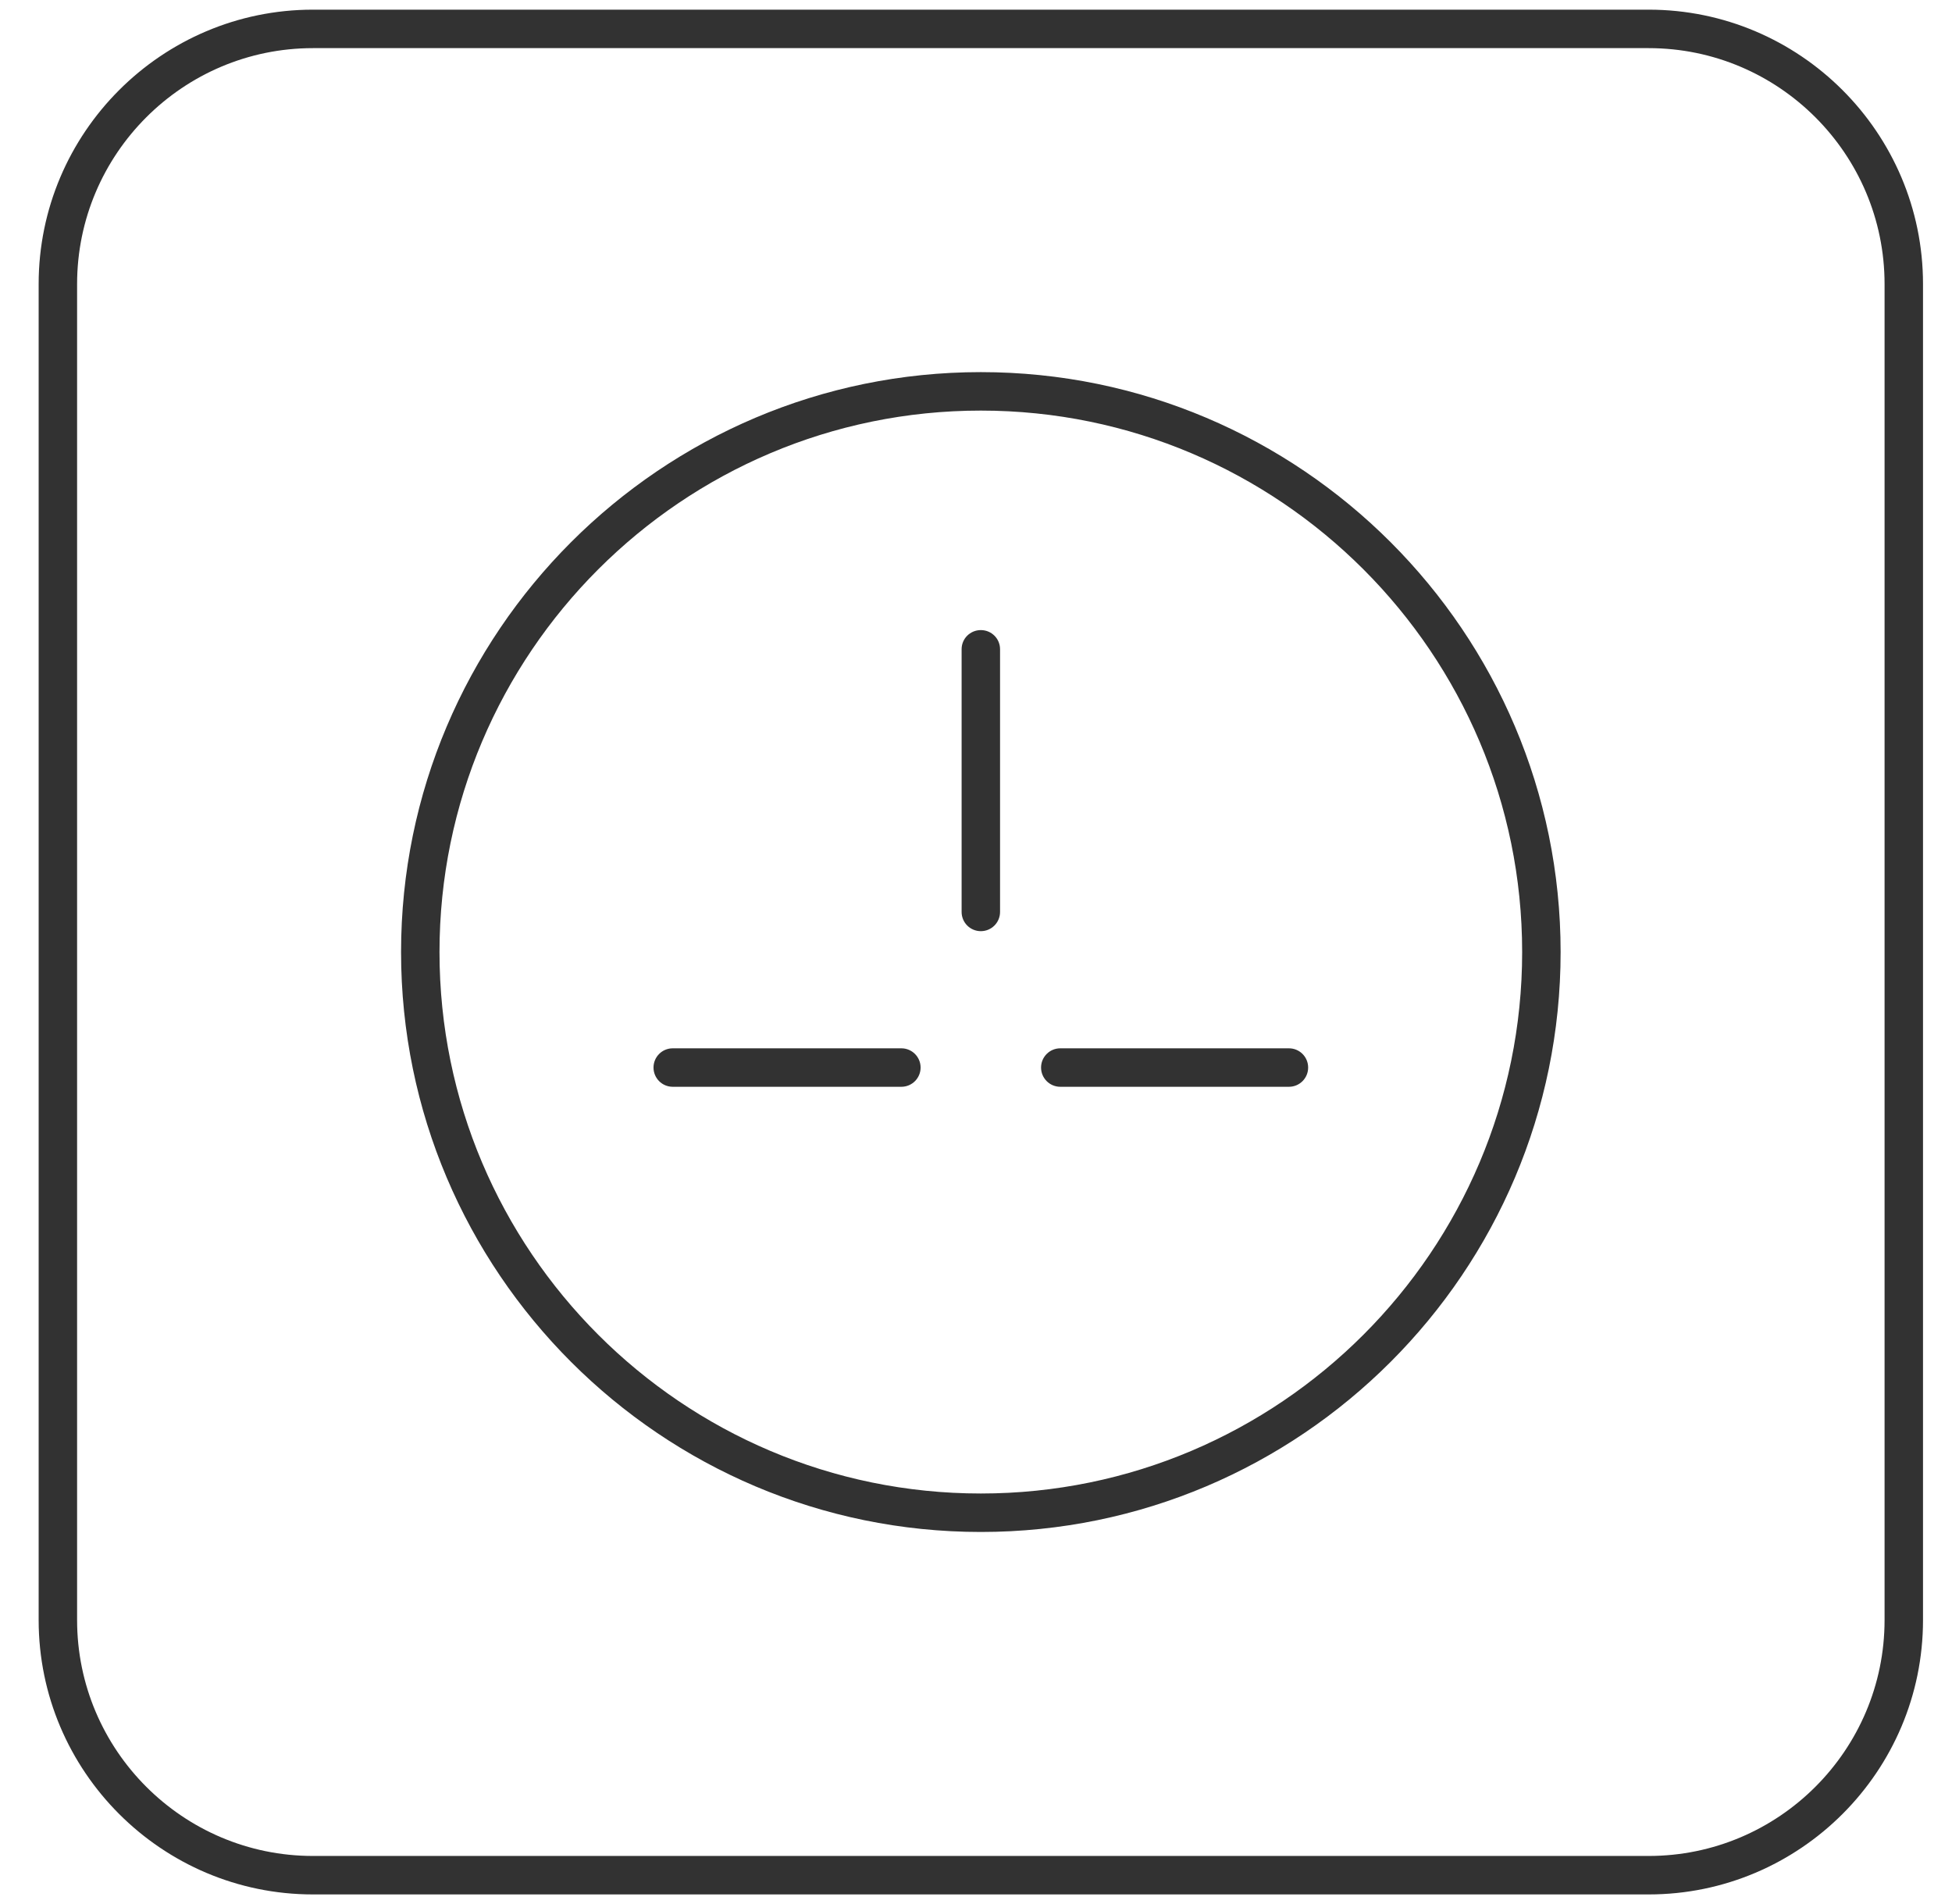
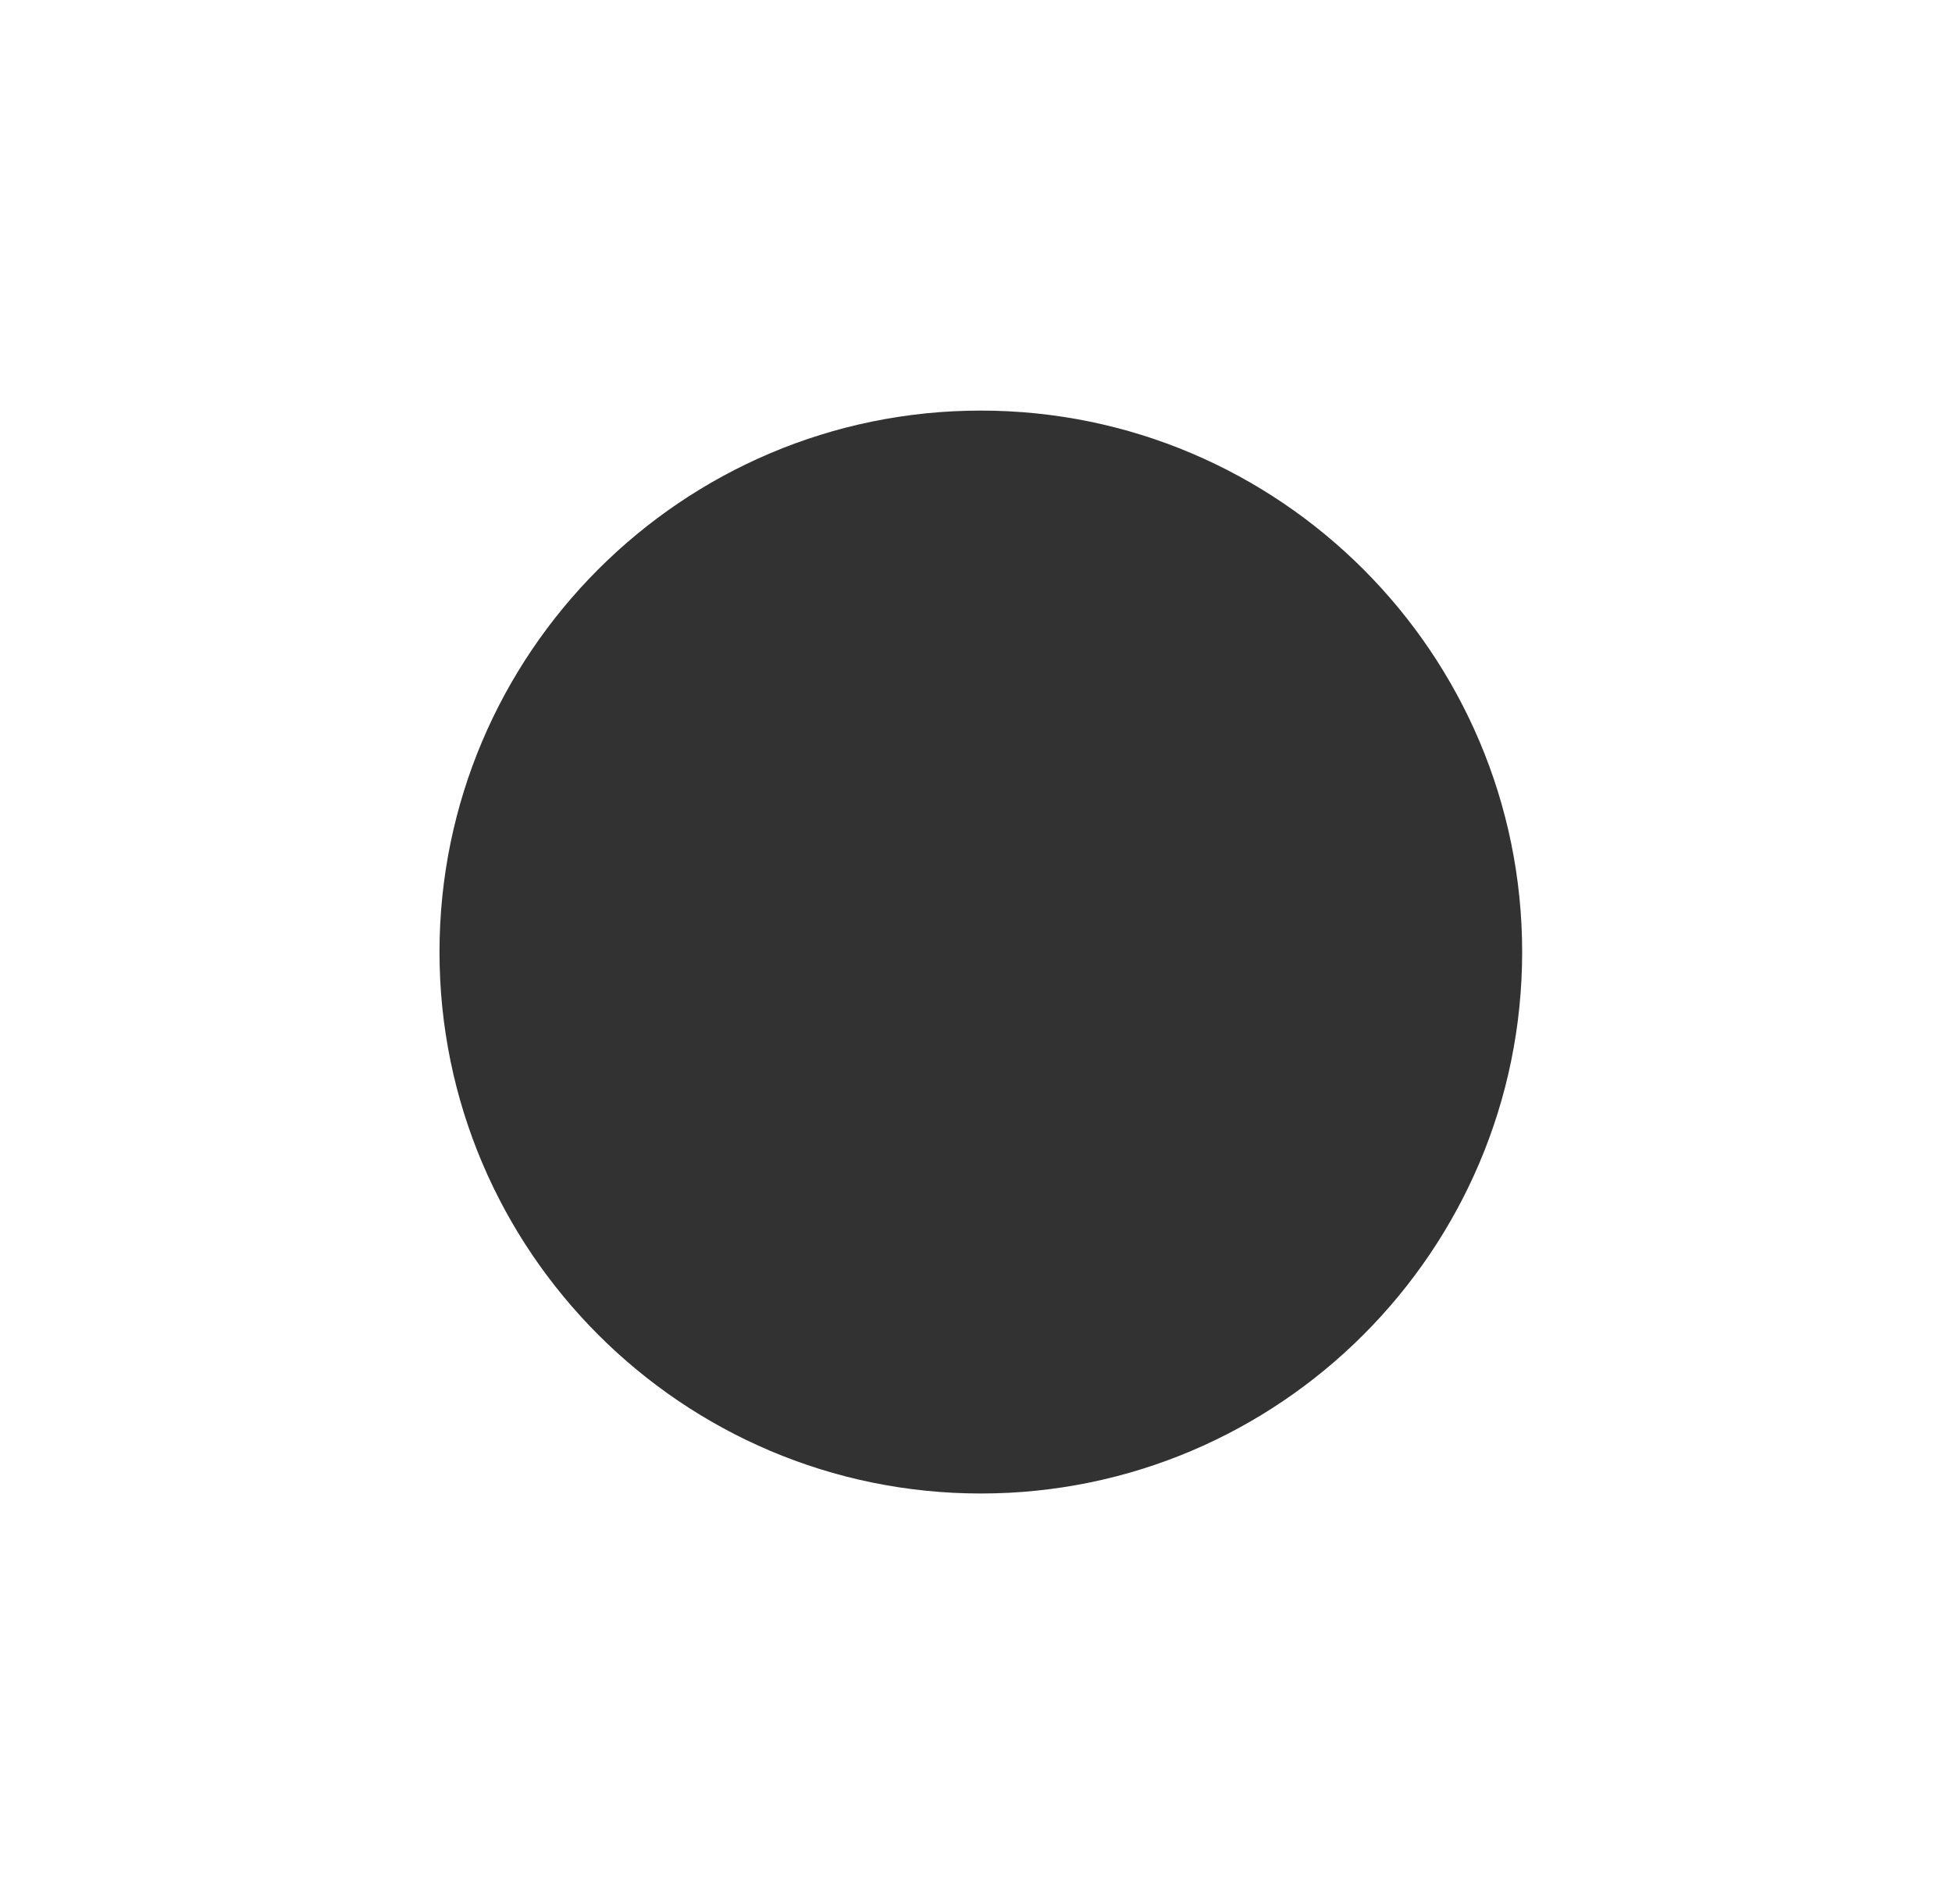
<svg xmlns="http://www.w3.org/2000/svg" width="202" height="197" xml:space="preserve">
  <g transform="translate(-407 -1090)">
    <g>
      <g>
        <g>
          <g>
-             <path d="M439.384 1094.98C425.93 1094.98 414.978 1105.93 414.978 1119.39L414.978 1257.61C414.978 1271.07 425.93 1282.02 439.384 1282.02L577.611 1282.02C591.074 1282.02 602.022 1271.07 602.022 1257.61L602.022 1119.39C602.022 1105.93 591.074 1094.98 577.611 1094.98ZM577.611 1286 439.384 1286C423.736 1286 411 1273.26 411 1257.61L411 1119.39C411 1103.74 423.736 1091 439.384 1091L577.611 1091C593.264 1091 606 1103.74 606 1119.39L606 1257.61C606 1273.26 593.264 1286 577.611 1286" fill="#323232" fill-rule="nonzero" fill-opacity="1" />
-             <path d="M508.5 1132.48C477.609 1132.48 452.481 1157.61 452.481 1188.5 452.481 1219.39 477.609 1244.52 508.5 1244.52 539.391 1244.52 564.518 1219.39 564.518 1188.5 564.518 1157.61 539.391 1132.48 508.5 1132.48ZM508.5 1248.5C475.416 1248.5 448.503 1221.58 448.503 1188.5 448.503 1155.42 475.416 1128.5 508.5 1128.5 541.584 1128.5 568.498 1155.42 568.498 1188.5 568.498 1221.58 541.584 1248.5 508.5 1248.5" fill="#323232" fill-rule="nonzero" fill-opacity="1" />
+             <path d="M508.5 1132.48C477.609 1132.48 452.481 1157.61 452.481 1188.5 452.481 1219.39 477.609 1244.52 508.5 1244.52 539.391 1244.52 564.518 1219.39 564.518 1188.5 564.518 1157.61 539.391 1132.48 508.5 1132.48ZM508.5 1248.5" fill="#323232" fill-rule="nonzero" fill-opacity="1" />
            <path d="M508.5 1186.34C507.399 1186.34 506.511 1185.45 506.511 1184.35L506.511 1157.17C506.511 1156.07 507.399 1155.19 508.5 1155.19 509.601 1155.19 510.489 1156.07 510.489 1157.17L510.489 1184.35C510.489 1185.45 509.601 1186.34 508.5 1186.34" fill="#323232" fill-rule="nonzero" fill-opacity="1" />
            <path d="M540.383 1202.44 516.722 1202.44C515.626 1202.44 514.733 1201.55 514.733 1200.45 514.733 1199.35 515.626 1198.46 516.722 1198.46L540.383 1198.46C541.485 1198.46 542.372 1199.35 542.372 1200.45 542.372 1201.55 541.485 1202.44 540.383 1202.44" fill="#323232" fill-rule="nonzero" fill-opacity="1" />
            <path d="M500.278 1202.44 476.617 1202.44C475.515 1202.44 474.628 1201.55 474.628 1200.45 474.628 1199.35 475.515 1198.46 476.617 1198.46L500.278 1198.46C501.374 1198.46 502.267 1199.35 502.267 1200.45 502.267 1201.55 501.374 1202.44 500.278 1202.44" fill="#323232" fill-rule="nonzero" fill-opacity="1" />
          </g>
        </g>
      </g>
    </g>
  </g>
</svg>